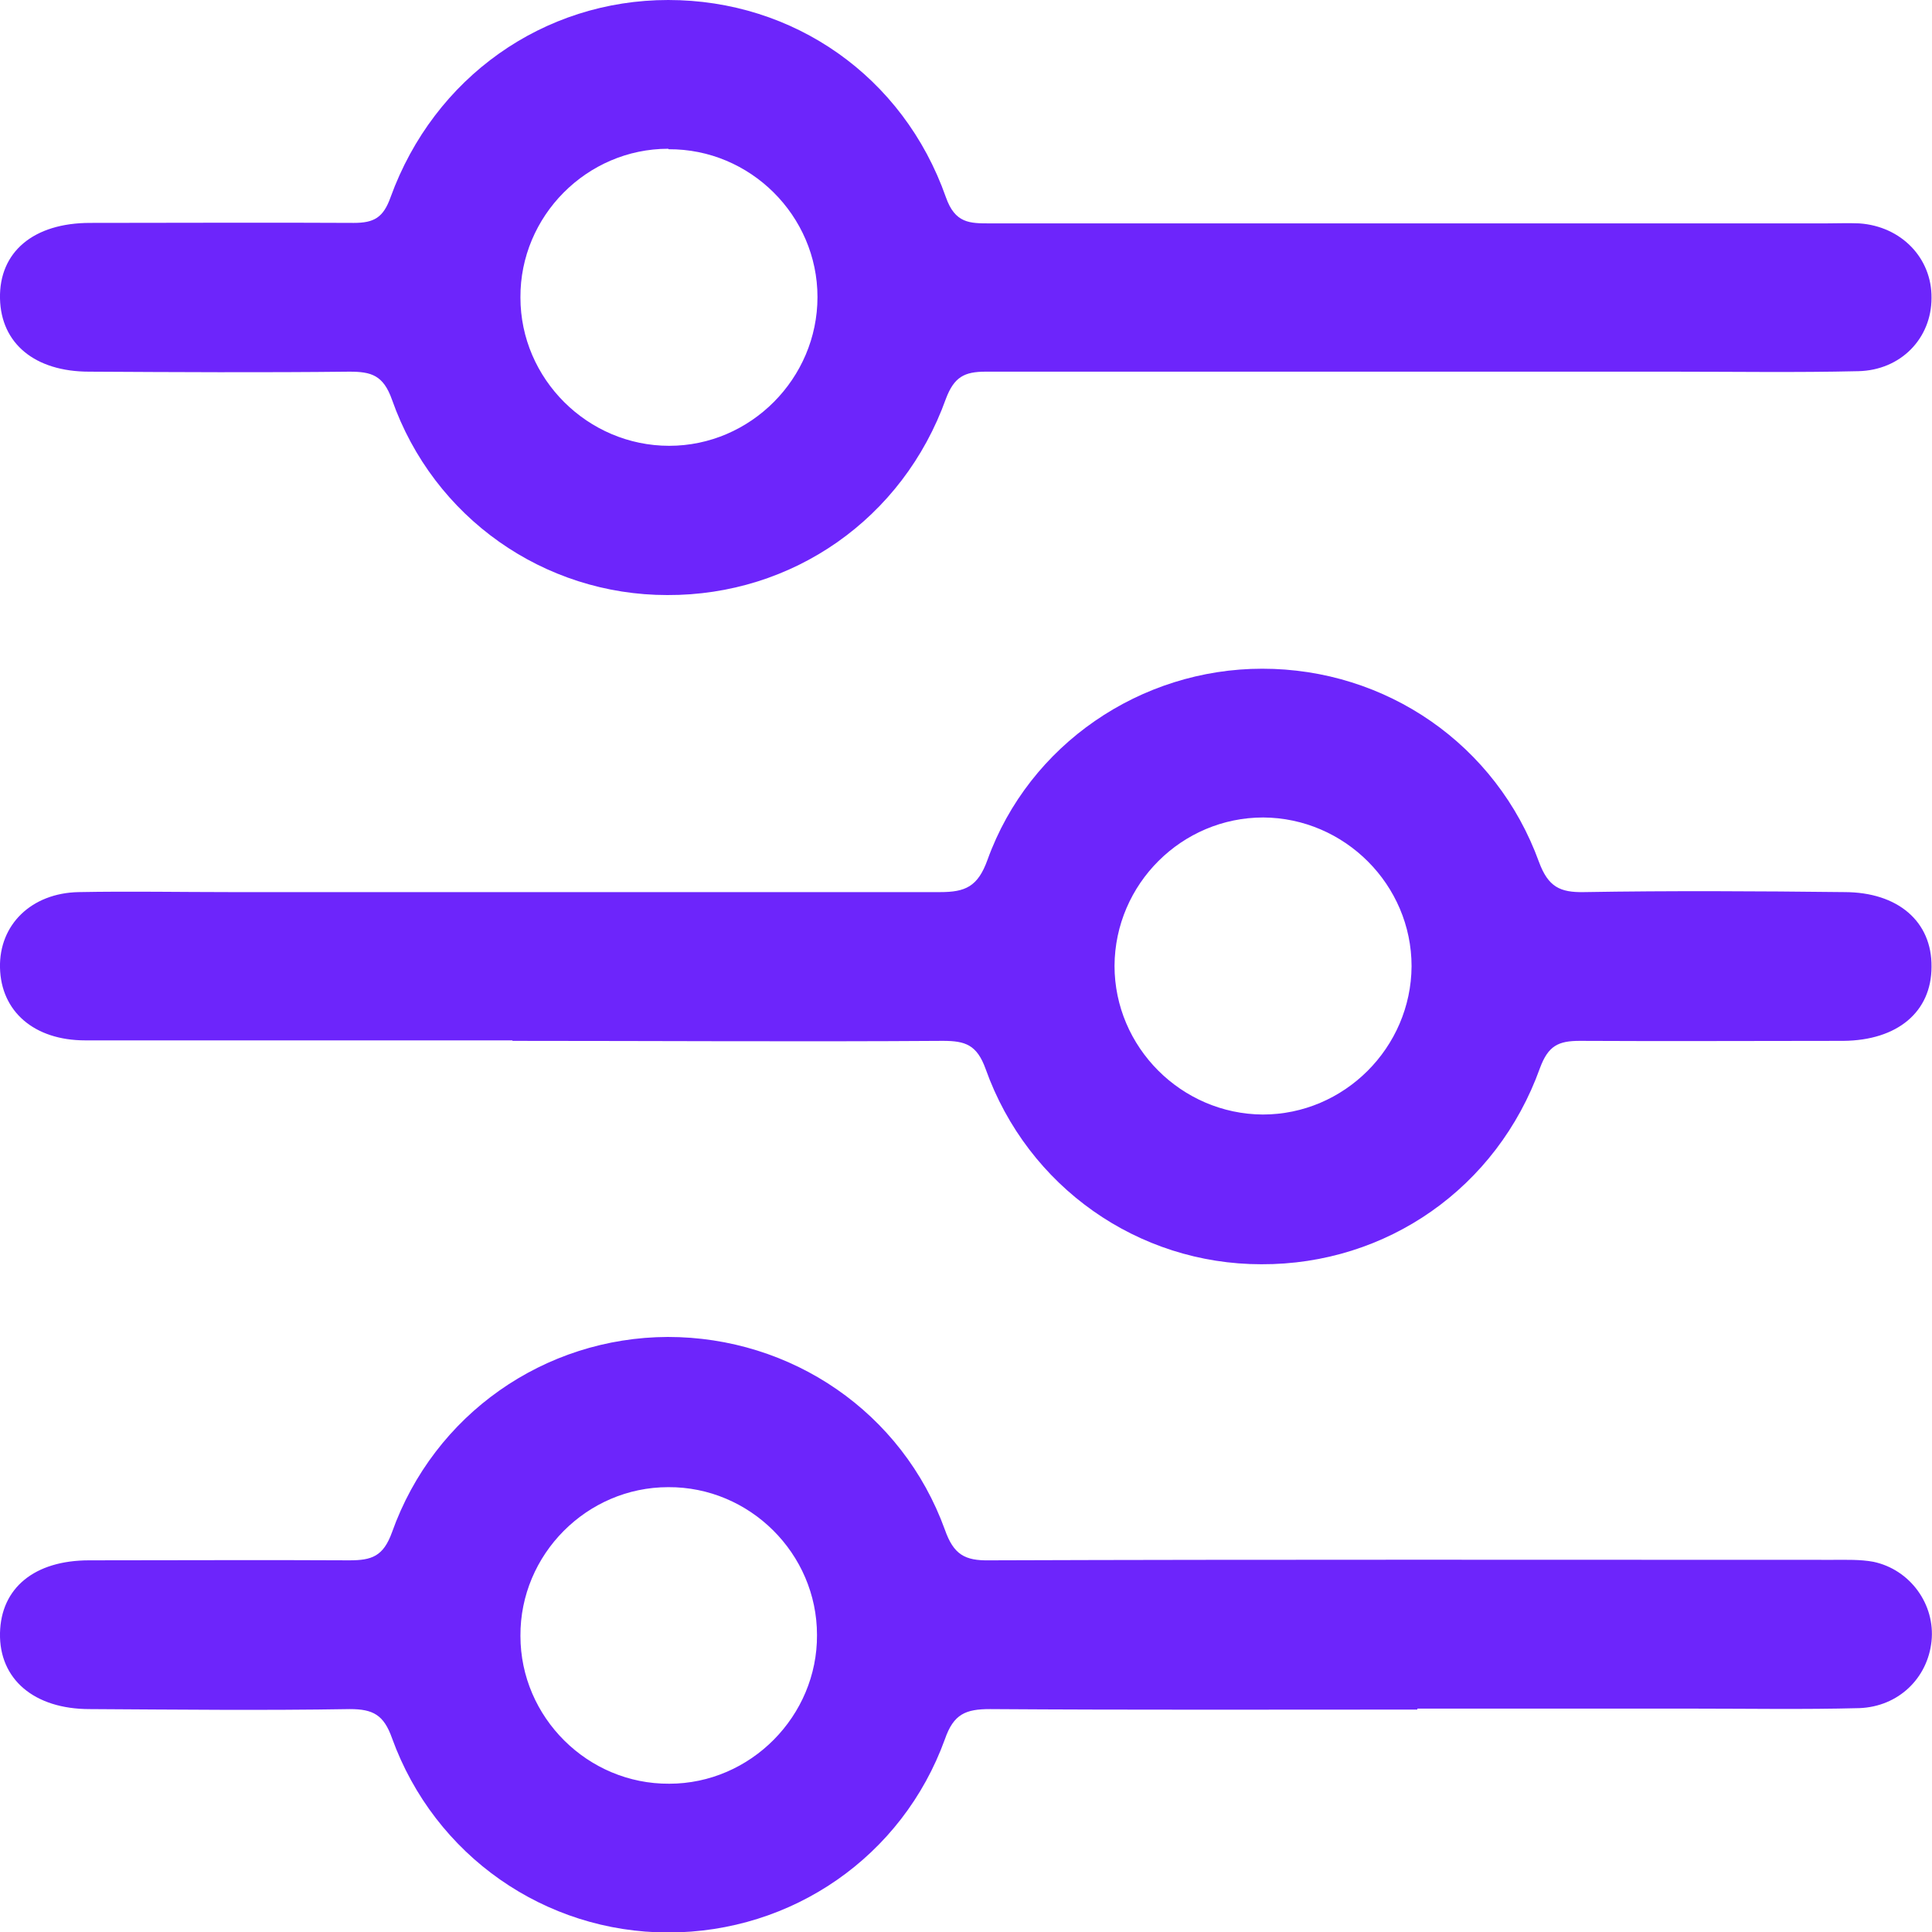
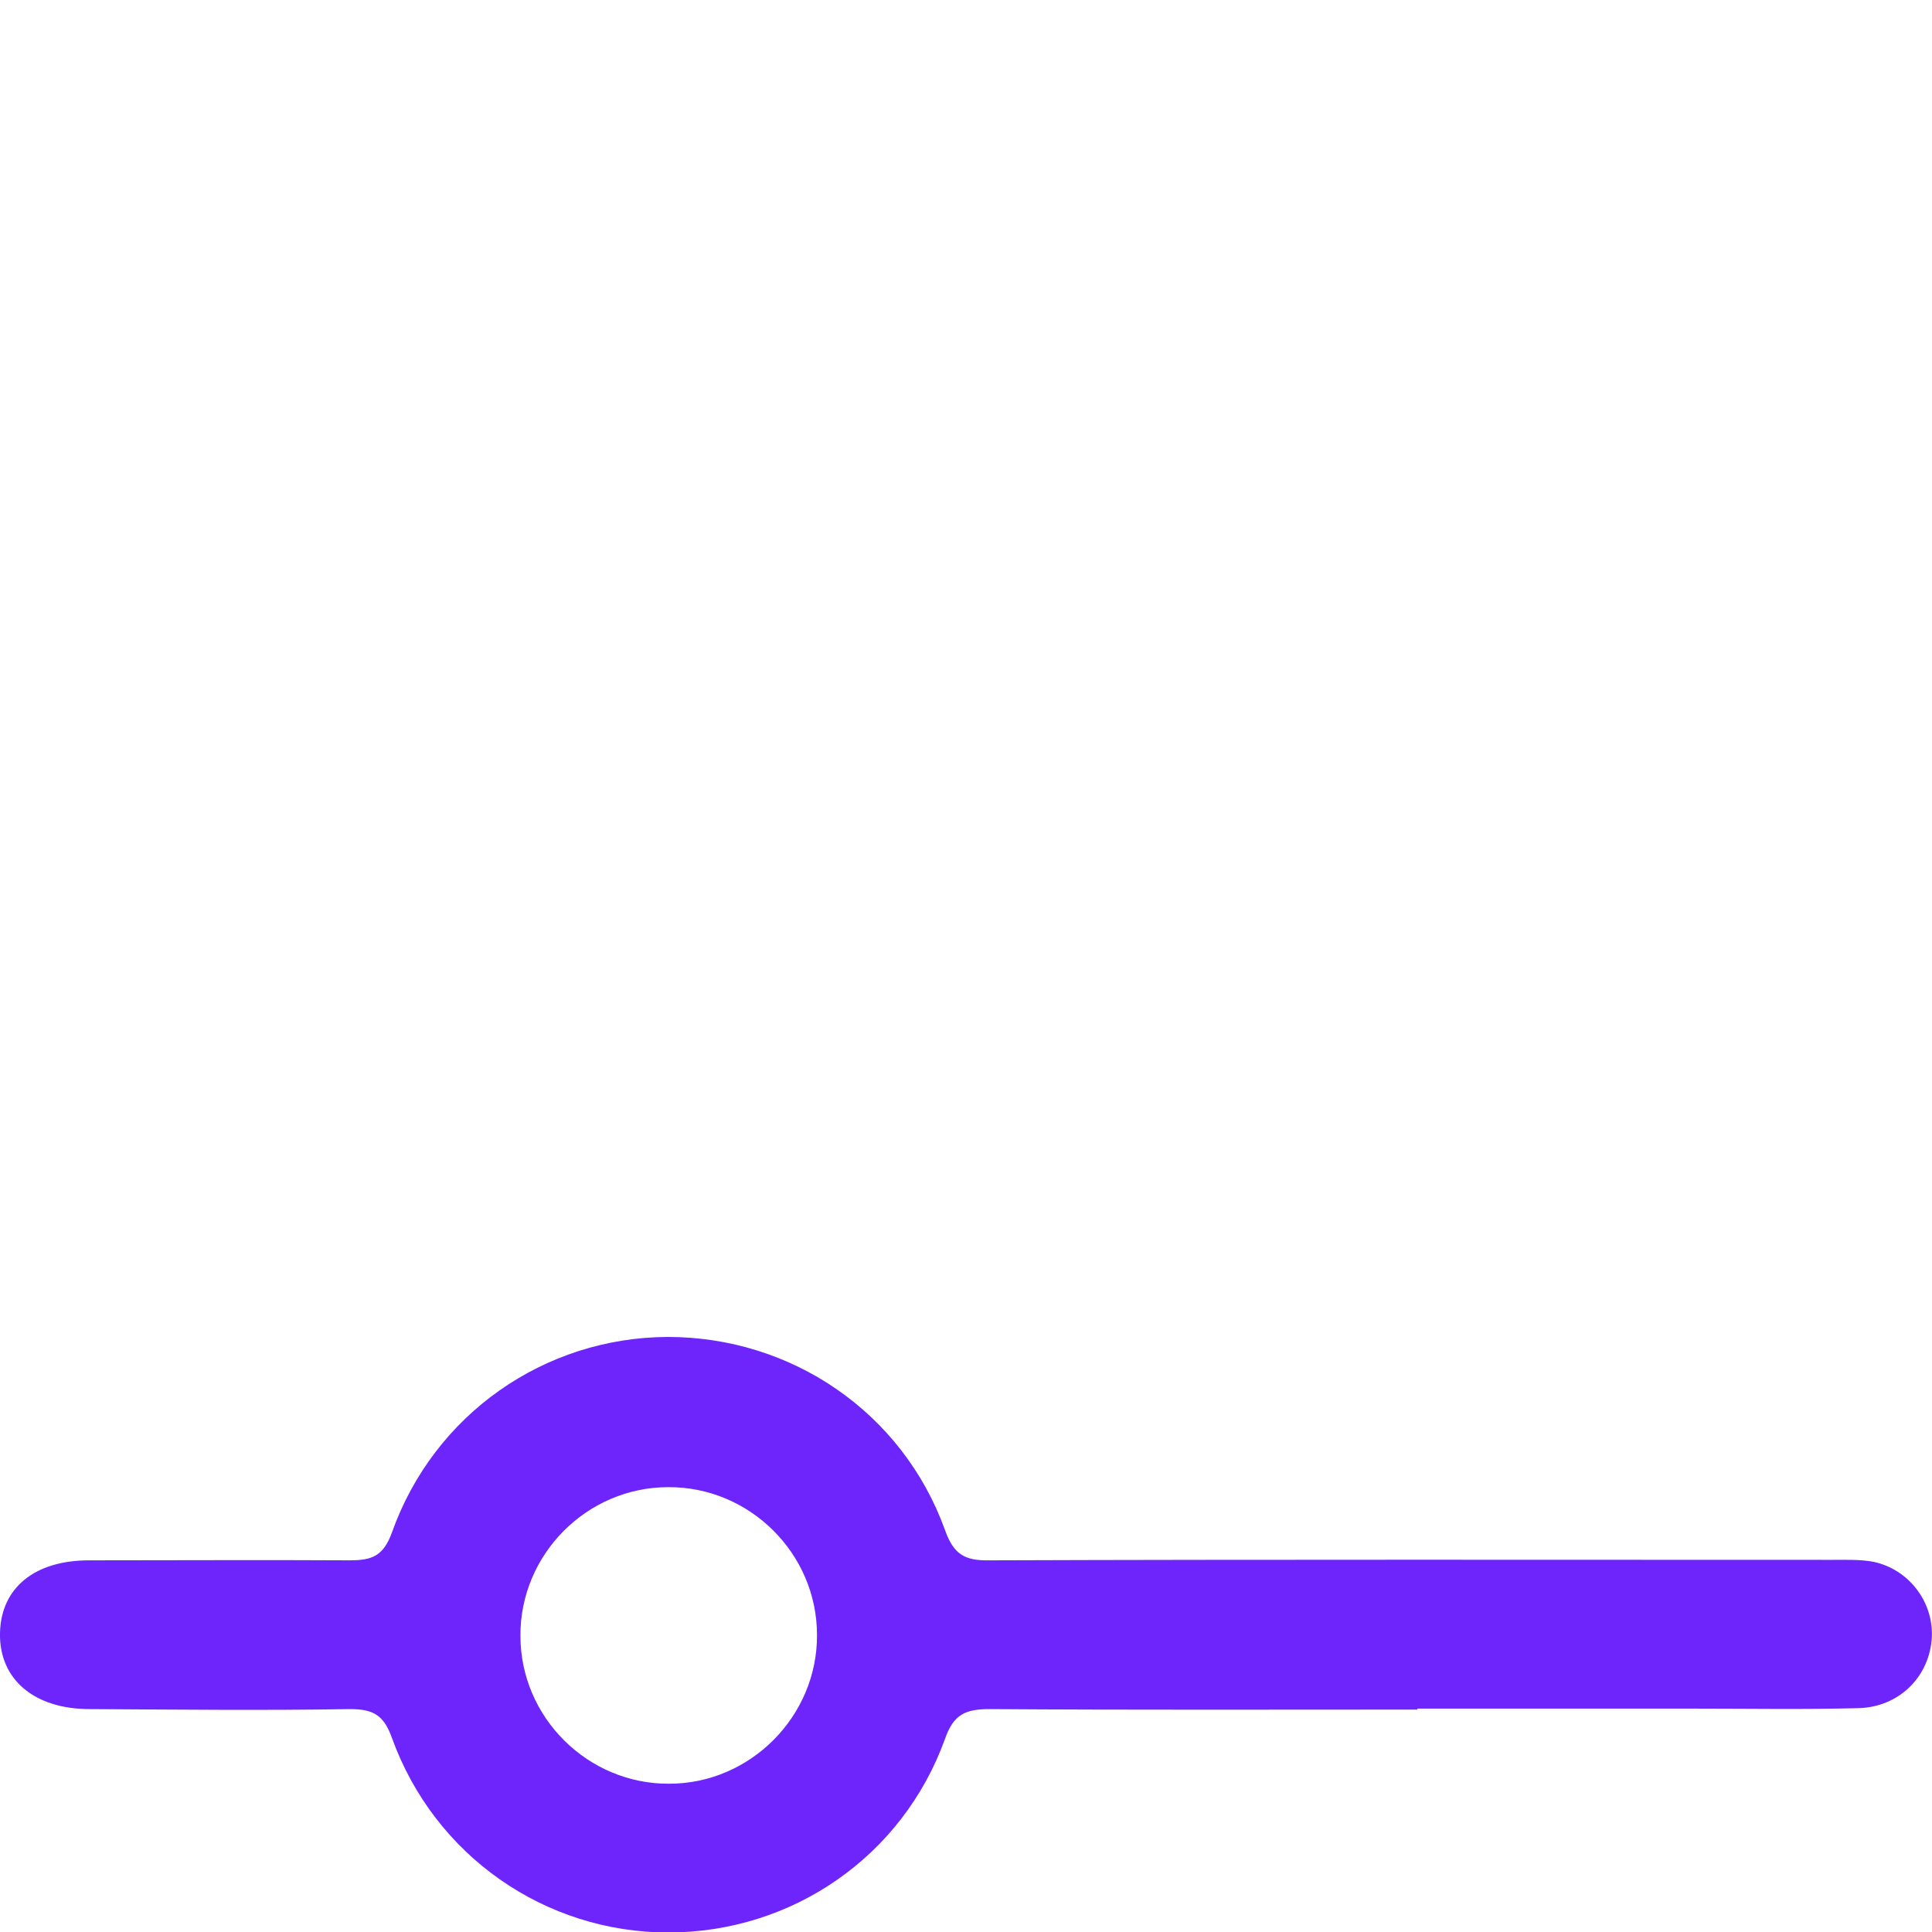
<svg xmlns="http://www.w3.org/2000/svg" id="Layer_1" data-name="Layer 1" viewBox="0 0 39.87 39.87">
  <defs>
    <style>      .cls-1 {        fill: #6d25fb;        stroke-width: 0px;      }    </style>
  </defs>
-   <path class="cls-1" d="m29.23,7.67c-2.96,0-5.93,0-8.89,0-.44,0-.65.11-.82.56-.89,2.48-3.17,4.06-5.75,4.05-2.54,0-4.82-1.59-5.68-4.03-.18-.51-.43-.58-.88-.58-1.79.02-3.58.01-5.37,0C.72,7.67.02,7.09,0,6.16c-.02-.96.69-1.56,1.86-1.56,1.81,0,3.63-.01,5.44,0,.42,0,.61-.11.76-.53C8.96,1.59,11.22,0,13.79,0c2.58,0,4.85,1.57,5.73,4.07.19.54.49.54.91.54,5.75,0,11.5,0,17.25,0,.23,0,.46-.01.69,0,.87.06,1.5.72,1.49,1.54,0,.83-.63,1.49-1.51,1.51-1.28.03-2.56.01-3.83.01-1.76,0-3.53,0-5.29,0ZM13.79,3.07c-1.68,0-3.06,1.39-3.05,3.07,0,1.68,1.39,3.06,3.07,3.06,1.68,0,3.06-1.39,3.06-3.07,0-1.68-1.39-3.06-3.07-3.05Z" />
-   <path class="cls-1" d="m10.58,21.47c-2.94,0-5.88,0-8.82,0-1.06,0-1.74-.6-1.76-1.5-.02-.89.65-1.54,1.62-1.56,1.05-.02,2.1,0,3.14,0,4.88,0,9.76,0,14.64,0,.52,0,.78-.11.98-.67.86-2.38,3.16-3.94,5.67-3.94,2.55,0,4.83,1.56,5.71,3.99.19.51.43.63.93.62,1.79-.03,3.58-.02,5.37,0,1.11,0,1.81.61,1.8,1.54,0,.93-.7,1.52-1.82,1.53-1.81,0-3.63.01-5.44,0-.44,0-.65.1-.82.56-.89,2.48-3.17,4.06-5.75,4.05-2.54,0-4.82-1.59-5.69-4.03-.18-.5-.42-.58-.88-.58-2.96.02-5.93,0-8.89,0Zm18.55-1.53c0-1.68-1.38-3.06-3.06-3.07-1.68,0-3.06,1.37-3.07,3.06,0,1.68,1.38,3.06,3.06,3.07,1.68,0,3.06-1.38,3.07-3.06Z" />
  <path class="cls-1" d="m29.25,35.28c-2.94,0-5.88.01-8.82-.01-.5,0-.75.1-.93.62-.88,2.43-3.16,3.99-5.71,3.99-2.54,0-4.82-1.58-5.7-4.01-.17-.48-.39-.6-.87-.6-1.79.03-3.58.01-5.37,0-1.15,0-1.87-.62-1.85-1.57.02-.93.71-1.5,1.84-1.5,1.79,0,3.58-.01,5.37,0,.46,0,.7-.08.88-.58.87-2.44,3.15-4.02,5.69-4.03,2.55,0,4.84,1.55,5.72,3.98.18.51.41.64.92.63,5.8-.02,11.6-.01,17.4-.01.28,0,.57-.01.84.04.76.16,1.28.88,1.2,1.64-.08.76-.68,1.35-1.49,1.38-1.15.03-2.3.01-3.45.01-1.89,0-3.78,0-5.67,0Zm-15.44,1.53c1.68,0,3.06-1.4,3.05-3.07,0-1.68-1.39-3.06-3.07-3.05-1.68,0-3.06,1.39-3.05,3.07,0,1.68,1.39,3.06,3.07,3.05Z" />
</svg>